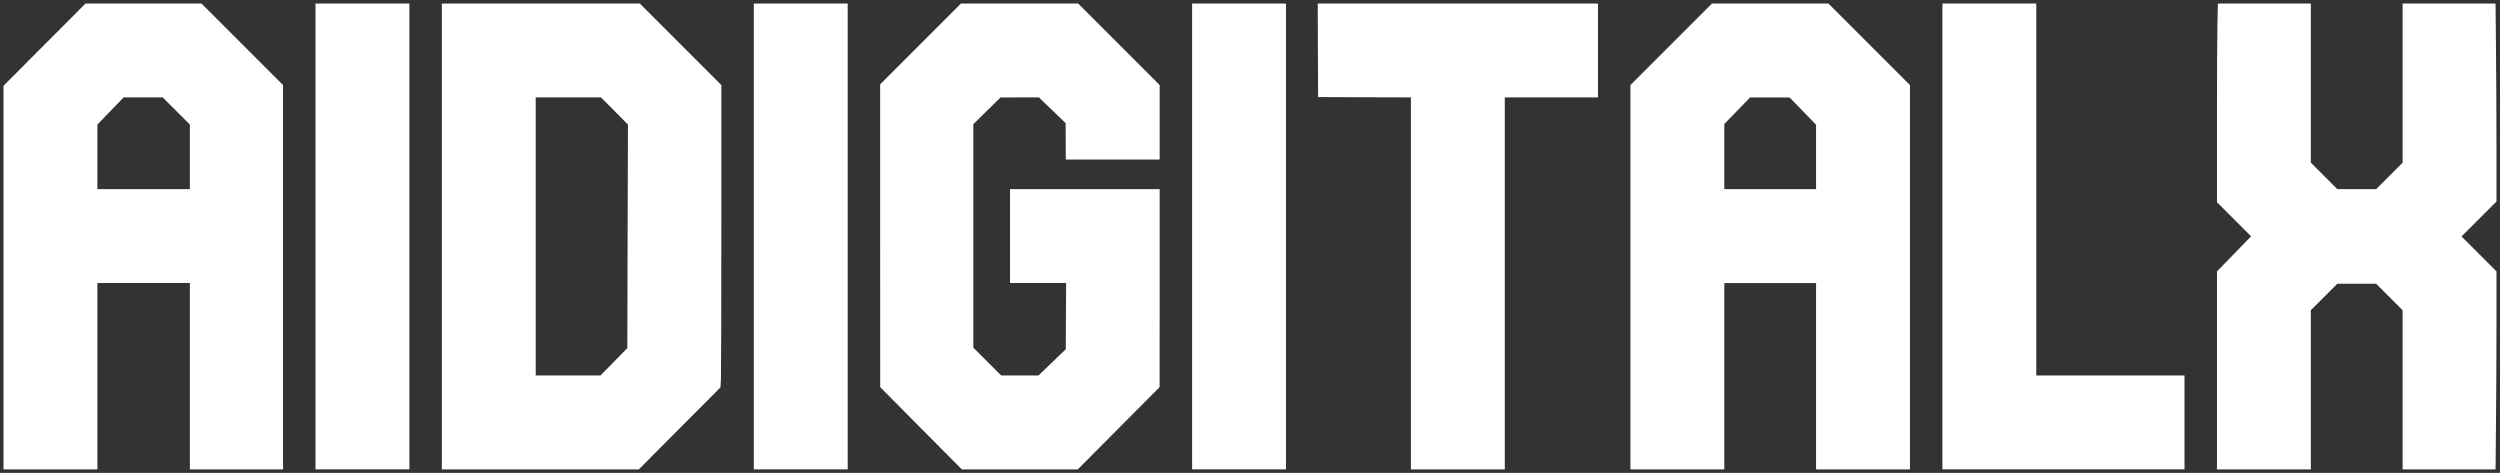
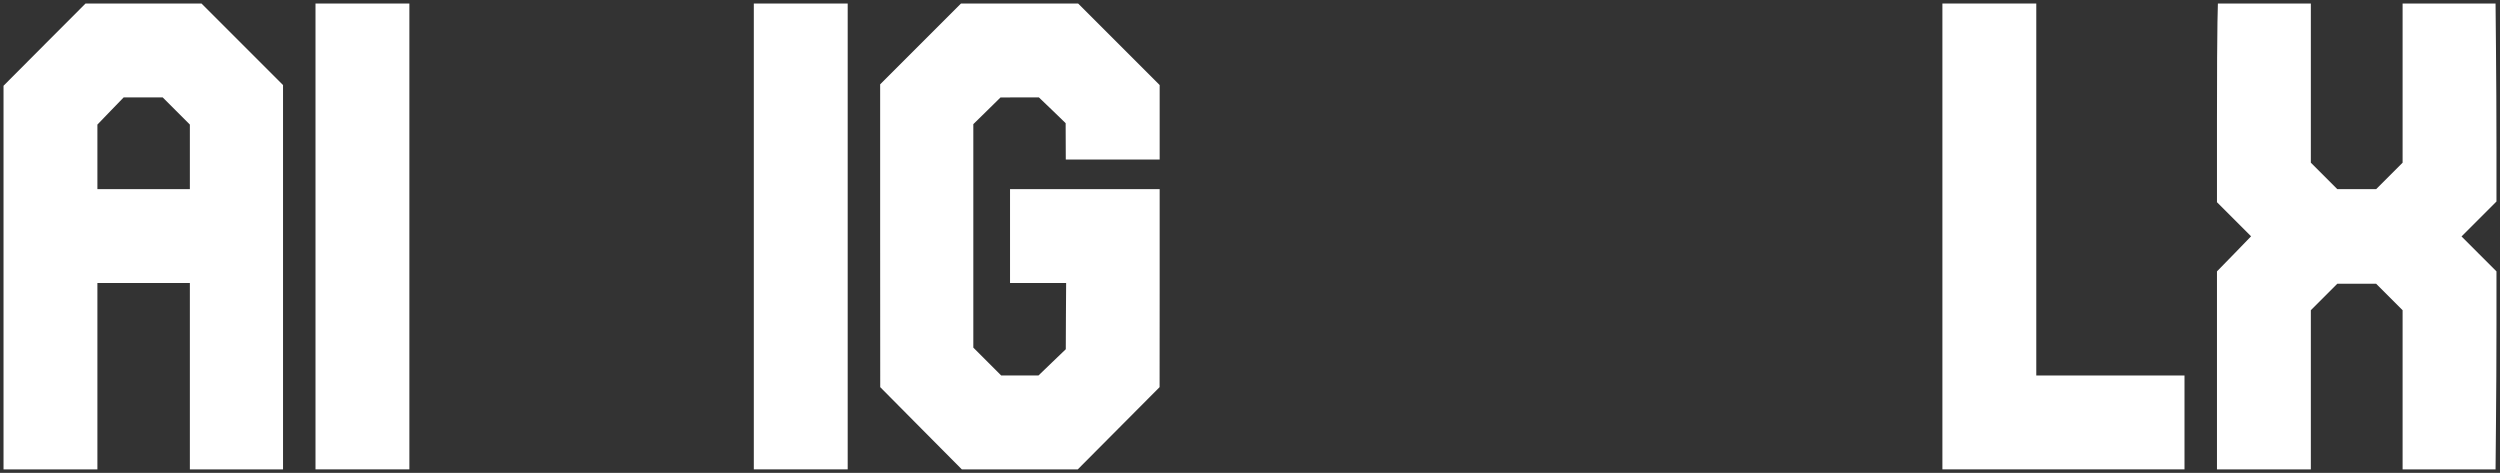
<svg xmlns="http://www.w3.org/2000/svg" version="1.0" width="3542pt" height="670pt" viewBox="0 0 3542 670" preserveAspectRatio="xMidYMid meet">
  <rect x="0" y="0" width="3542" height="670" fill="#333333" stroke="none" />
  <g transform="translate(0,670) scale(0.1,-0.1)" fill="#ffffff" stroke="none">
    <path d="M631 6068 l-581 -583 0 -2717 0 -2718 665 0 665 0 0 1320 0 1320 655 0 655 0 0 -1320 0 -1320 660 0 660 0 0 2723 0 2722 -578 578 -577 577 -822 0 -821 0 -581 -582z m1866 -940 l193 -193 0 -457 0 -458 -655 0 -655 0 0 458 0 457 186 193 186 192 276 0 277 0 192 -192z" />
    <path d="M4470 3350 l0 -3300 665 0 665 0 0 3300 0 3300 -665 0 -665 0 0 -3300z" />
-     <path d="M6260 3350 l0 -3300 1396 0 1395 0 578 581 578 580 7 106 c3 58 6 1022 6 2142 l0 2036 -578 578 -577 577 -1403 0 -1402 0 0 -3300z m2446 1778 l191 -193 -5 -1583 -4 -1584 -190 -194 -191 -194 -458 0 -459 0 0 1970 0 1970 463 0 462 0 191 -192z" />
    <path d="M10680 3350 l0 -3300 665 0 665 0 0 3300 0 3300 -665 0 -665 0 0 -3300z" />
    <path d="M13042 6077 l-572 -572 0 -2145 1 -2145 578 -583 578 -582 821 0 822 0 579 582 580 583 1 1403 0 1402 -1060 0 -1060 0 0 -665 0 -665 398 0 397 0 -3 -469 -2 -469 -194 -186 -193 -186 -264 0 -264 0 -198 198 -197 197 0 1583 0 1583 193 189 192 189 272 1 272 0 190 -182 189 -183 1 -257 1 -258 665 0 665 0 0 528 0 527 -578 578 -577 577 -830 0 -830 0 -573 -573z" />
-     <path d="M16890 3350 l0 -3300 665 0 665 0 0 3300 0 3300 -665 0 -665 0 0 -3300z" />
-     <path d="M18672 5988 l3 -663 658 -3 657 -2 0 -2635 0 -2635 665 0 665 0 0 2635 0 2635 660 0 660 0 0 665 0 665 -1985 0 -1985 0 2 -662z" />
-     <path d="M23677 6072 l-577 -577 0 -2723 0 -2722 665 0 665 0 0 1320 0 1320 650 0 650 0 0 -1320 0 -1320 665 0 665 0 0 2723 0 2722 -578 578 -577 577 -825 0 -825 0 -578 -578z m1866 -946 l187 -194 0 -456 0 -456 -650 0 -650 0 0 461 0 462 183 188 182 188 280 0 280 0 188 -193z" />
    <path d="M27520 3350 l0 -3300 1715 0 1715 0 0 665 0 665 -1050 0 -1050 0 0 2635 0 2635 -665 0 -665 0 0 -3300z" />
    <path d="M31417 6393 c-4 -141 -7 -774 -7 -1407 l0 -1151 242 -242 241 -241 -241 -249 -242 -248 0 -1402 0 -1403 665 0 665 0 0 1128 0 1127 188 188 187 187 275 0 275 0 188 -188 187 -187 0 -1128 0 -1127 658 0 659 0 6 647 c4 355 7 986 7 1402 l0 756 -247 247 -248 248 248 248 247 247 0 765 c0 421 -3 1052 -7 1403 l-6 637 -659 0 -658 0 0 -1128 0 -1127 -188 -188 -187 -187 -275 0 -275 0 -188 188 -187 187 0 1128 0 1127 -658 0 -659 0 -6 -257z" />
  </g>
</svg>